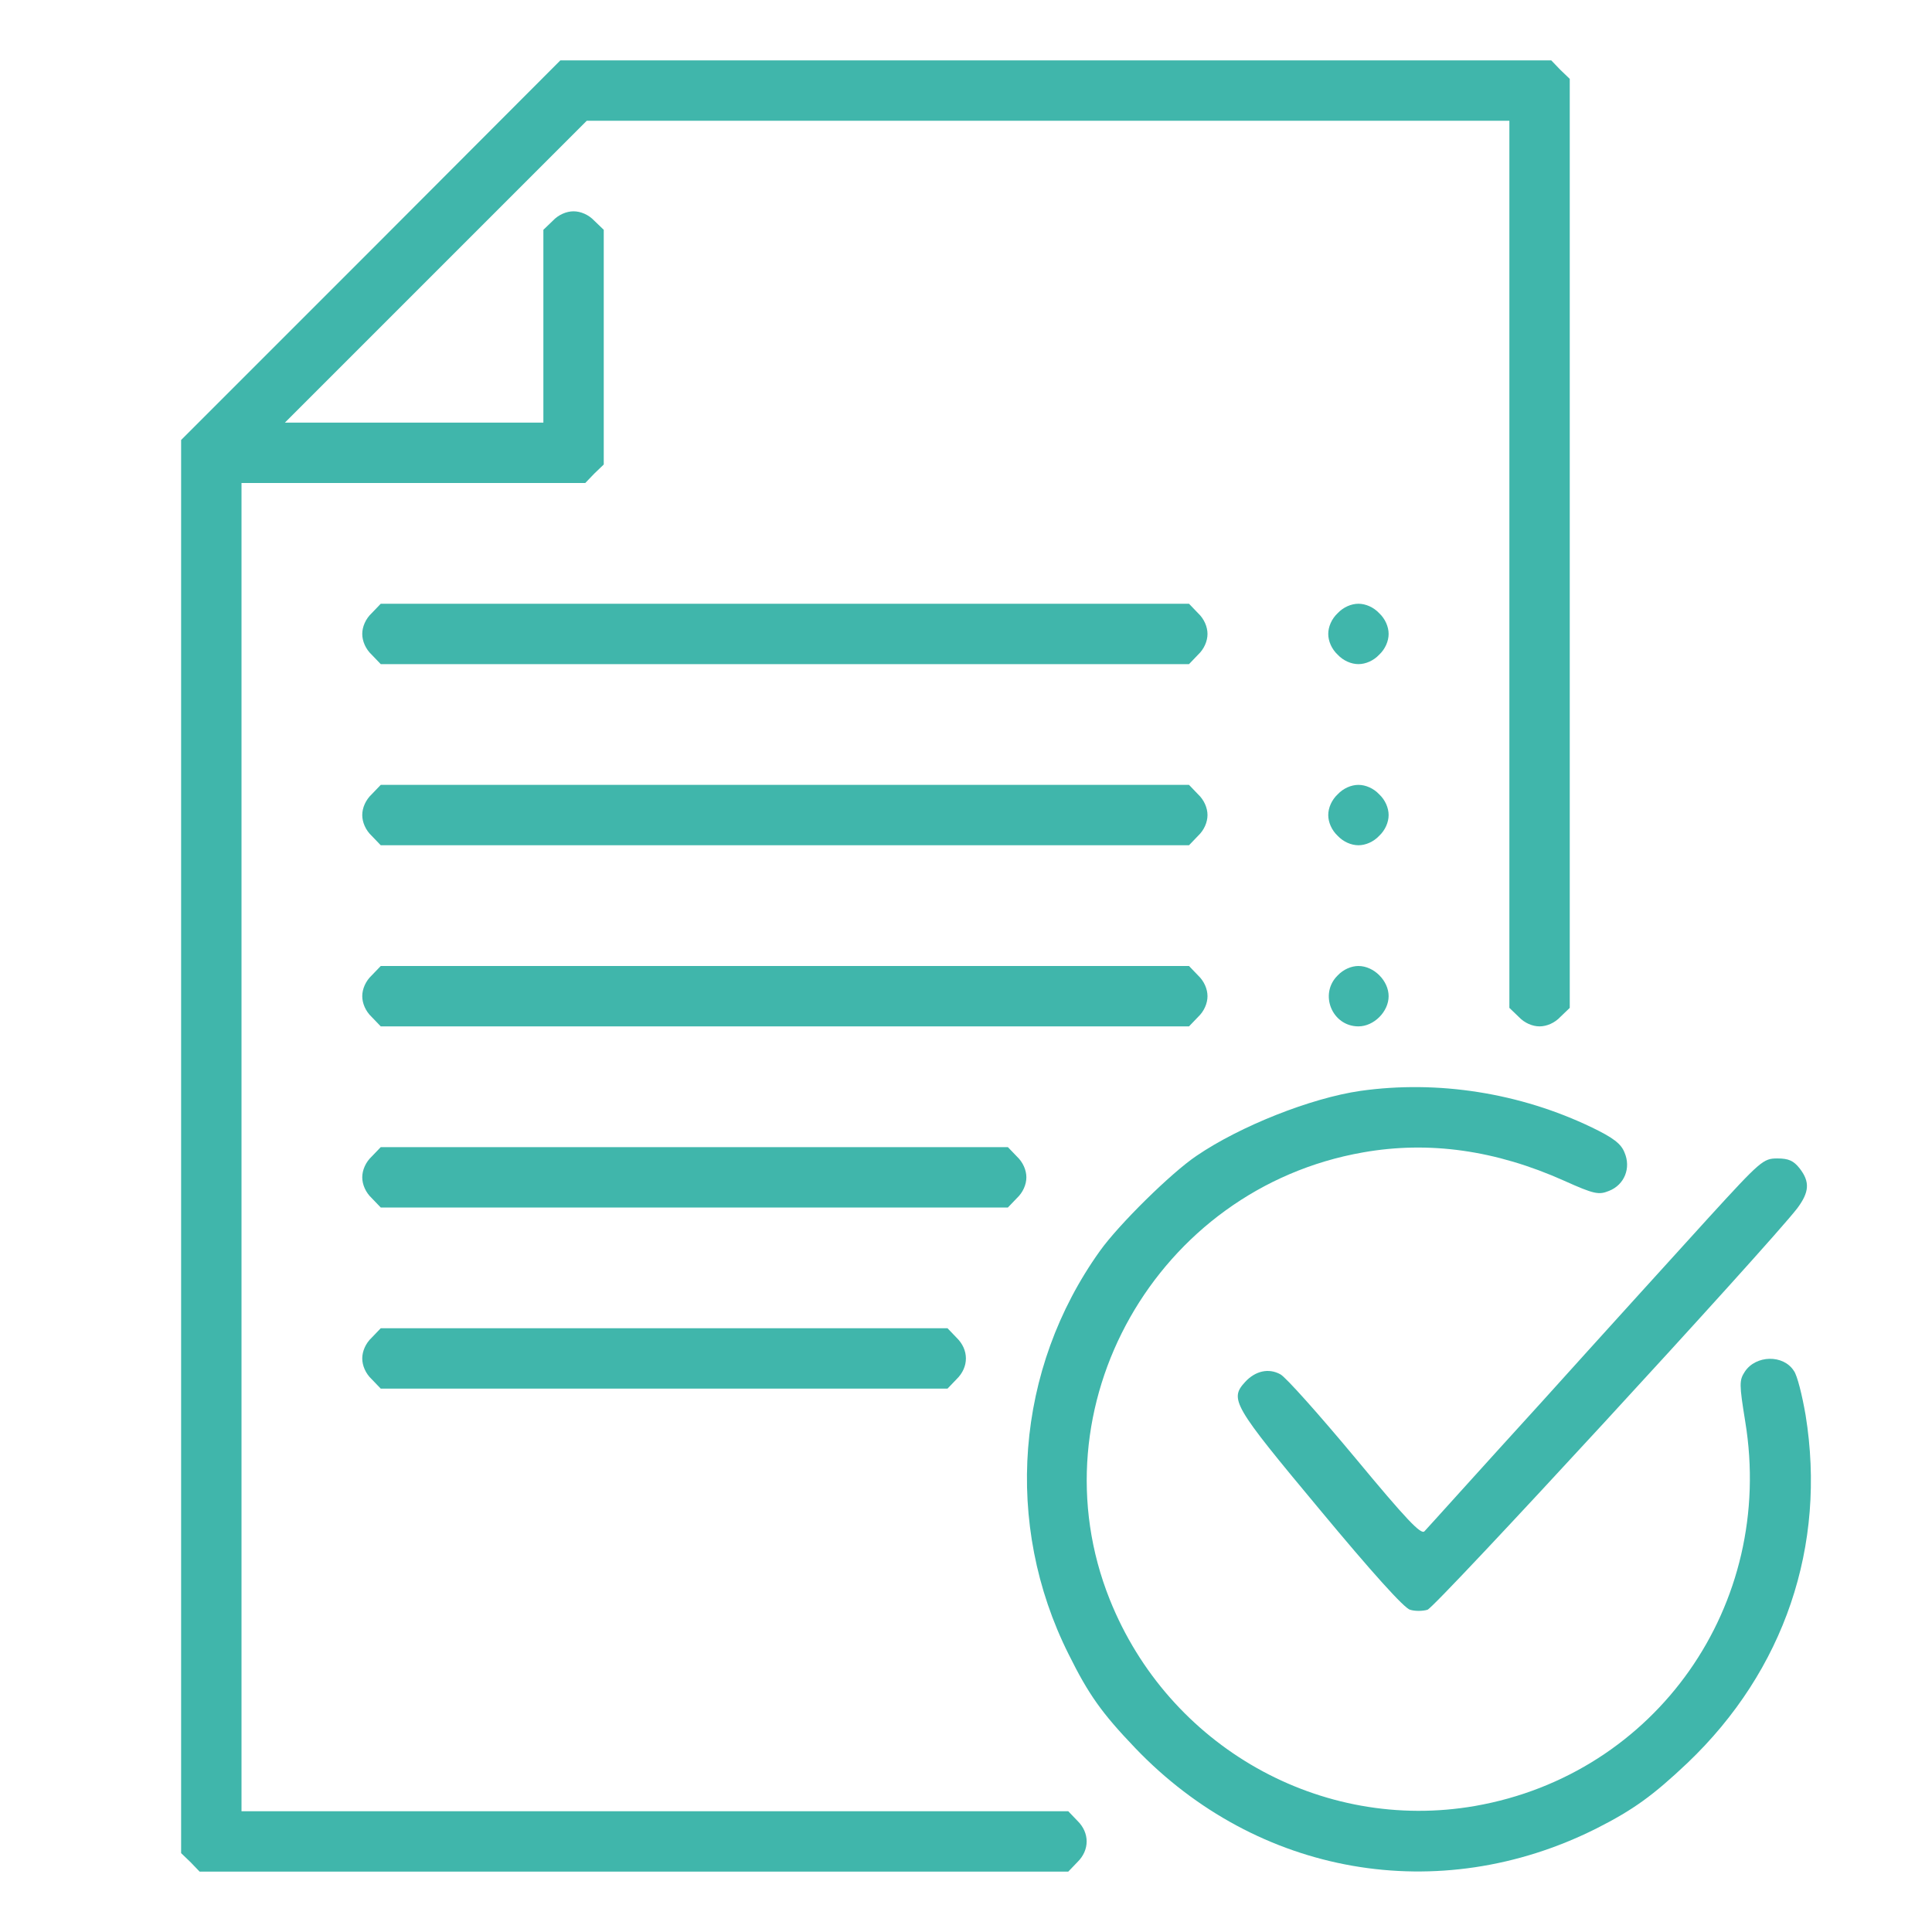
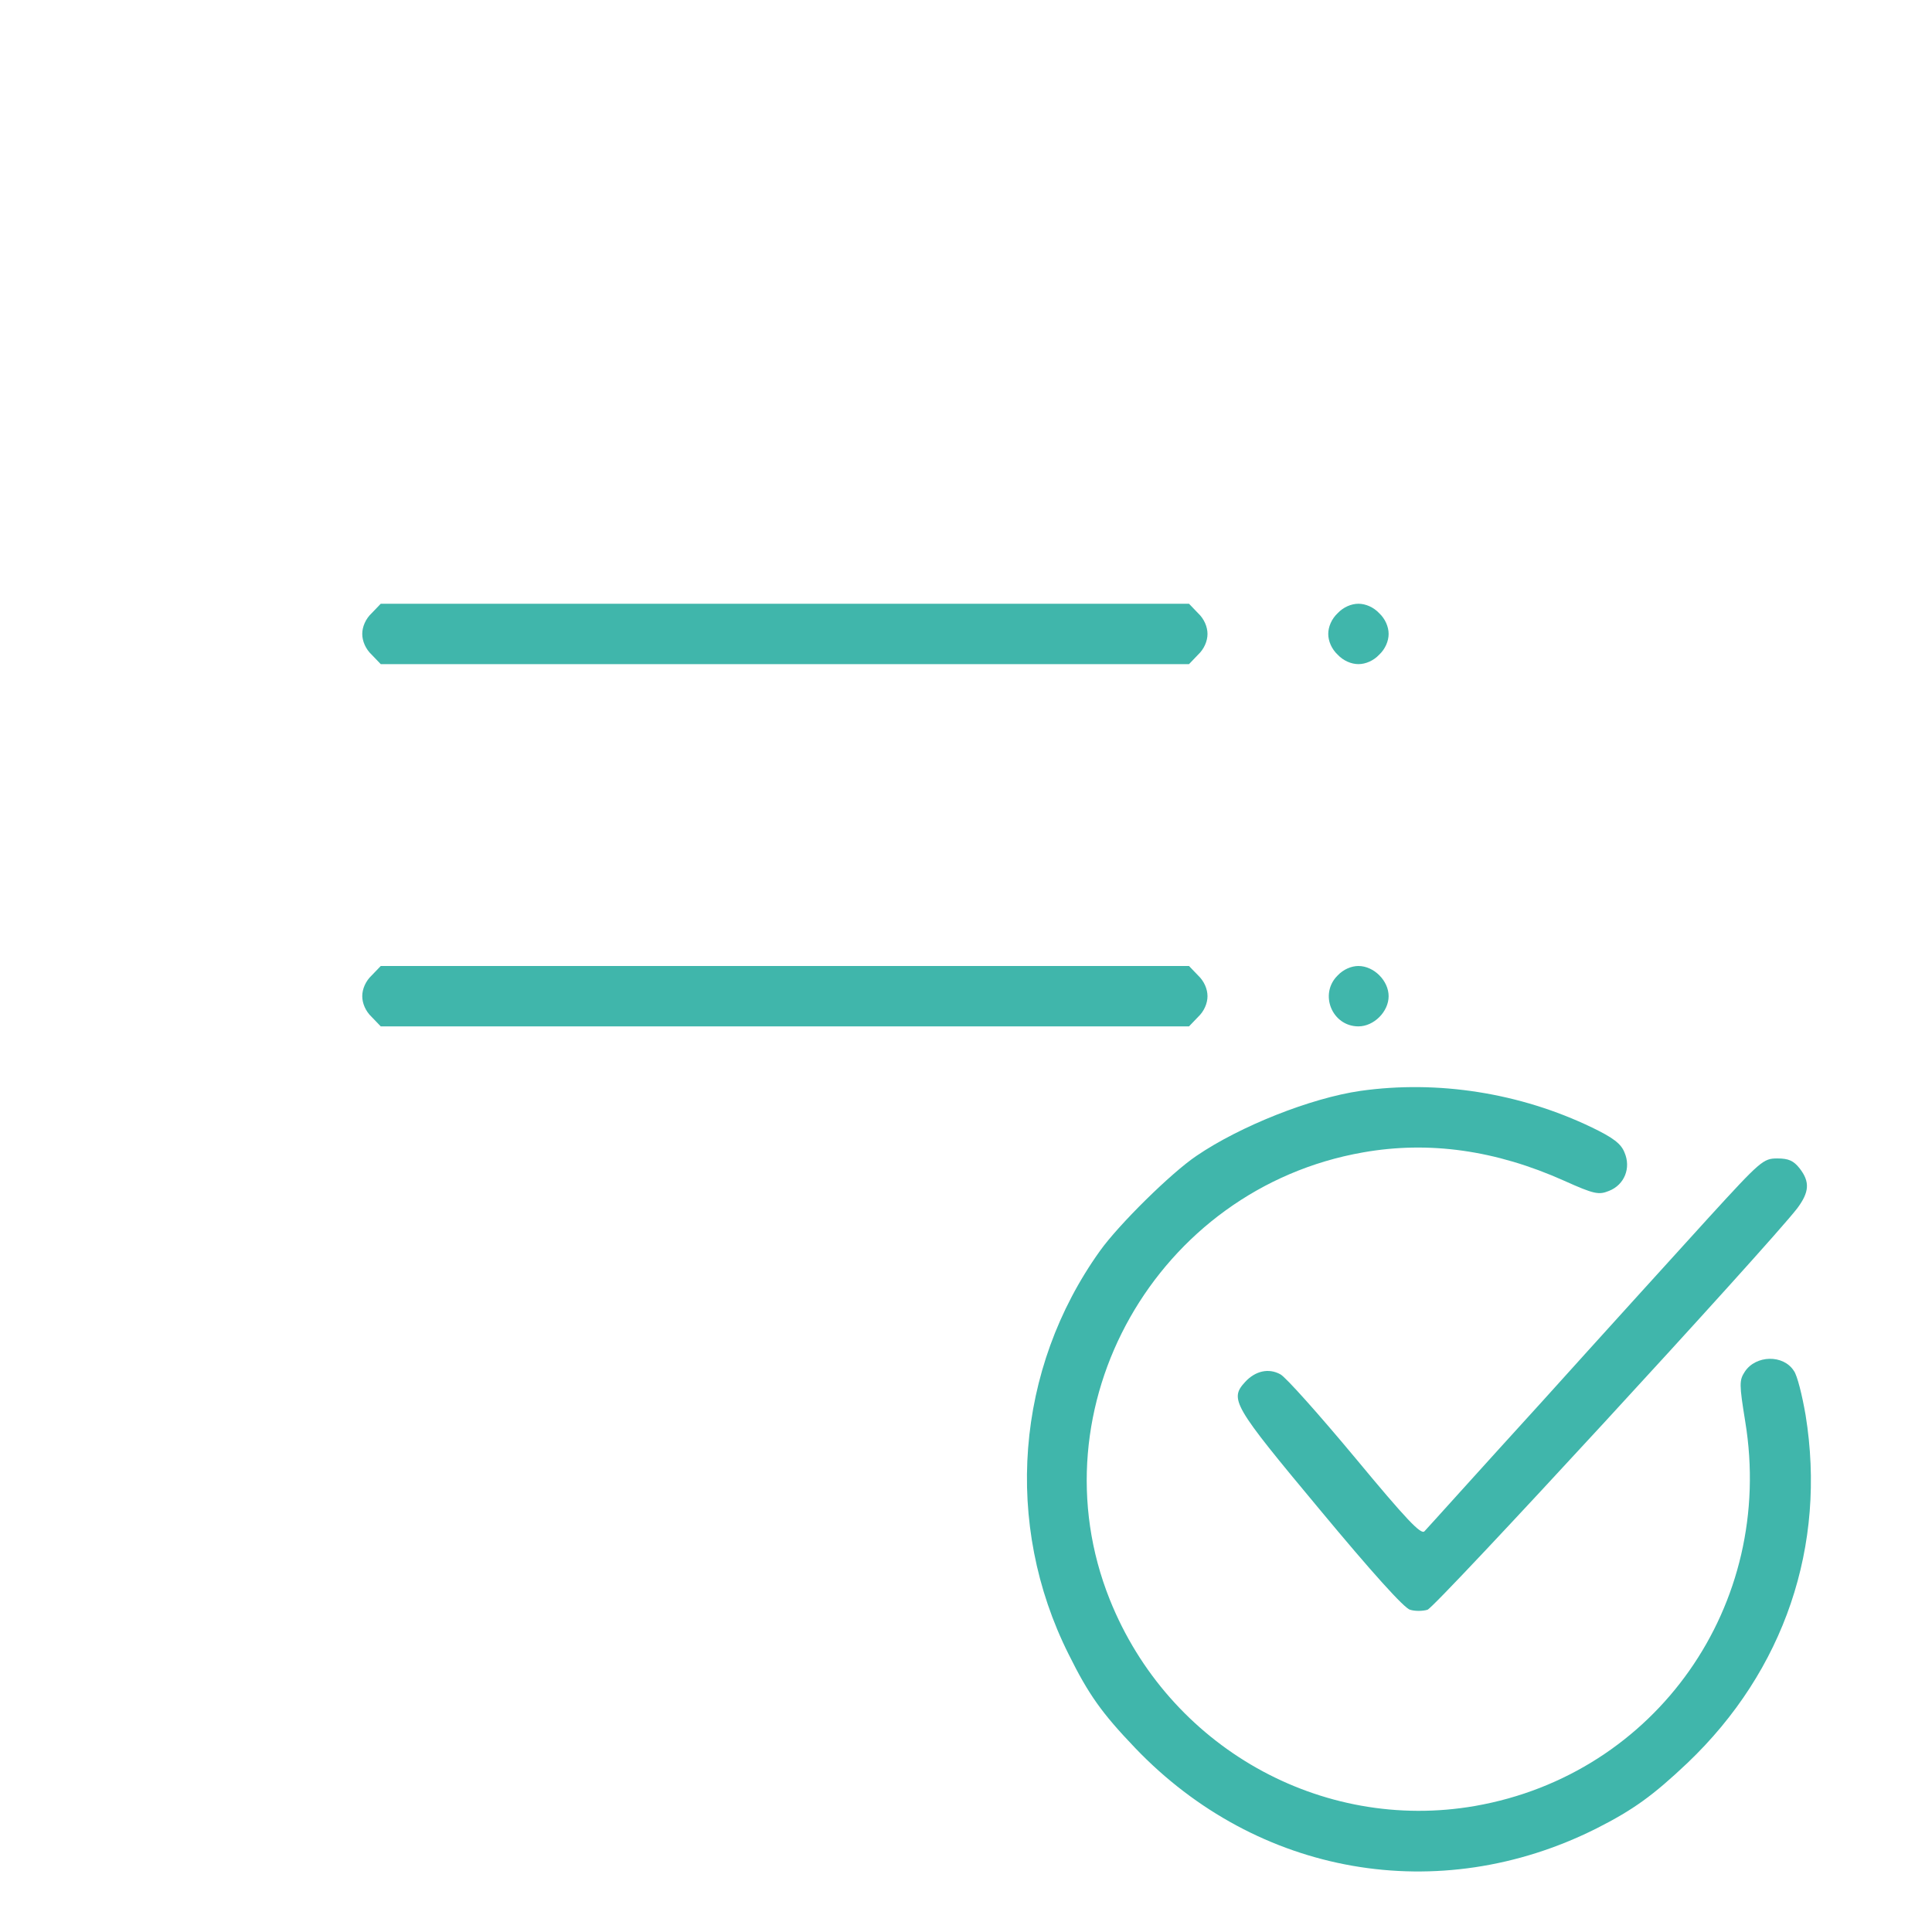
<svg xmlns="http://www.w3.org/2000/svg" version="1.0" width="512pt" height="512pt" viewBox="0 0 512 512" preserveAspectRatio="xMidYMid meet">
  <g transform="translate(0,512) scale(0.1,-0.1)" fill="#40b6ab" stroke="none">
-     <path d="M983 4457 l-503 -503 0 -1873 0 -1872 25 -24 24 -25 1151 0 1151 0 24 25 c33 32 33 78 0 110 l-24 25 -1096 0 -1095 0 0 1760 0 1760 455 0 456 0 24 25 25 24 0 311 0 311 -25 24 c-15 16 -36 25 -55 25 -19 0 -40 -9 -55 -25 l-25 -24 0 -256 0 -255 -342 0 -343 0 400 400 400 400 1222 0 1223 0 0 -1175 0 -1176 25 -24 c15 -16 36 -25 55 -25 19 0 40 9 55 25 l25 24 0 1231 0 1231 -25 24 -24 25 -1313 0 -1313 0 -502 -503z" />
    <path d="M985 3495 c-16 -15 -25 -36 -25 -55 0 -19 9 -40 25 -55 l24 -25 1071 0 1071 0 24 25 c16 15 25 36 25 55 0 19 -9 40 -25 55 l-24 25 -1071 0 -1071 0 -24 -25z" />
    <path d="M3545 3495 c-16 -15 -25 -36 -25 -55 0 -19 9 -40 25 -55 15 -16 36 -25 55 -25 19 0 40 9 55 25 16 15 25 36 25 55 0 19 -9 40 -25 55 -15 16 -36 25 -55 25 -19 0 -40 -9 -55 -25z" />
-     <path d="M985 3015 c-16 -15 -25 -36 -25 -55 0 -19 9 -40 25 -55 l24 -25 1071 0 1071 0 24 25 c16 15 25 36 25 55 0 19 -9 40 -25 55 l-24 25 -1071 0 -1071 0 -24 -25z" />
-     <path d="M3545 3015 c-16 -15 -25 -36 -25 -55 0 -19 9 -40 25 -55 15 -16 36 -25 55 -25 19 0 40 9 55 25 16 15 25 36 25 55 0 19 -9 40 -25 55 -15 16 -36 25 -55 25 -19 0 -40 -9 -55 -25z" />
    <path d="M985 2535 c-16 -15 -25 -36 -25 -55 0 -19 9 -40 25 -55 l24 -25 1071 0 1071 0 24 25 c16 15 25 36 25 55 0 19 -9 40 -25 55 l-24 25 -1071 0 -1071 0 -24 -25z" />
-     <path d="M3545 2535 c-50 -49 -15 -135 55 -135 41 0 80 39 80 80 0 41 -39 80 -80 80 -19 0 -40 -9 -55 -25z" />
+     <path d="M3545 2535 c-50 -49 -15 -135 55 -135 41 0 80 39 80 80 0 41 -39 80 -80 80 -19 0 -40 -9 -55 -25" />
    <path d="M3605 2229 c-131 -19 -318 -93 -434 -172 -67 -45 -206 -182 -256 -252 -224 -313 -256 -724 -83 -1069 53 -107 88 -156 176 -248 324 -339 805 -423 1222 -214 99 50 151 88 242 174 257 245 369 576 313 922 -9 52 -22 105 -31 117 -28 44 -101 42 -130 -2 -15 -23 -15 -33 1 -132 80 -486 -236 -935 -716 -1019 -408 -71 -812 157 -968 547 -204 510 124 1089 671 1185 175 31 352 6 533 -75 80 -36 92 -38 119 -27 41 16 59 61 41 102 -9 23 -30 39 -86 66 -191 92 -409 126 -614 97z" />
-     <path d="M985 2055 c-16 -15 -25 -36 -25 -55 0 -19 9 -40 25 -55 l24 -25 831 0 831 0 24 25 c16 15 25 36 25 55 0 19 -9 40 -25 55 l-24 25 -831 0 -831 0 -24 -25z" />
    <path d="M4528 1893 c-79 -87 -278 -306 -442 -488 -165 -181 -304 -336 -311 -343 -9 -10 -48 31 -184 195 -95 114 -184 214 -198 221 -31 17 -66 9 -93 -20 -42 -46 -34 -61 197 -338 137 -165 225 -263 240 -266 12 -4 33 -4 46 0 20 5 902 963 980 1064 32 43 34 70 6 106 -16 20 -29 26 -59 26 -37 0 -44 -6 -182 -157z" />
-     <path d="M985 1575 c-16 -15 -25 -36 -25 -55 0 -19 9 -40 25 -55 l24 -25 751 0 751 0 24 25 c33 32 33 78 0 110 l-24 25 -751 0 -751 0 -24 -25z" />
  </g>
</svg>